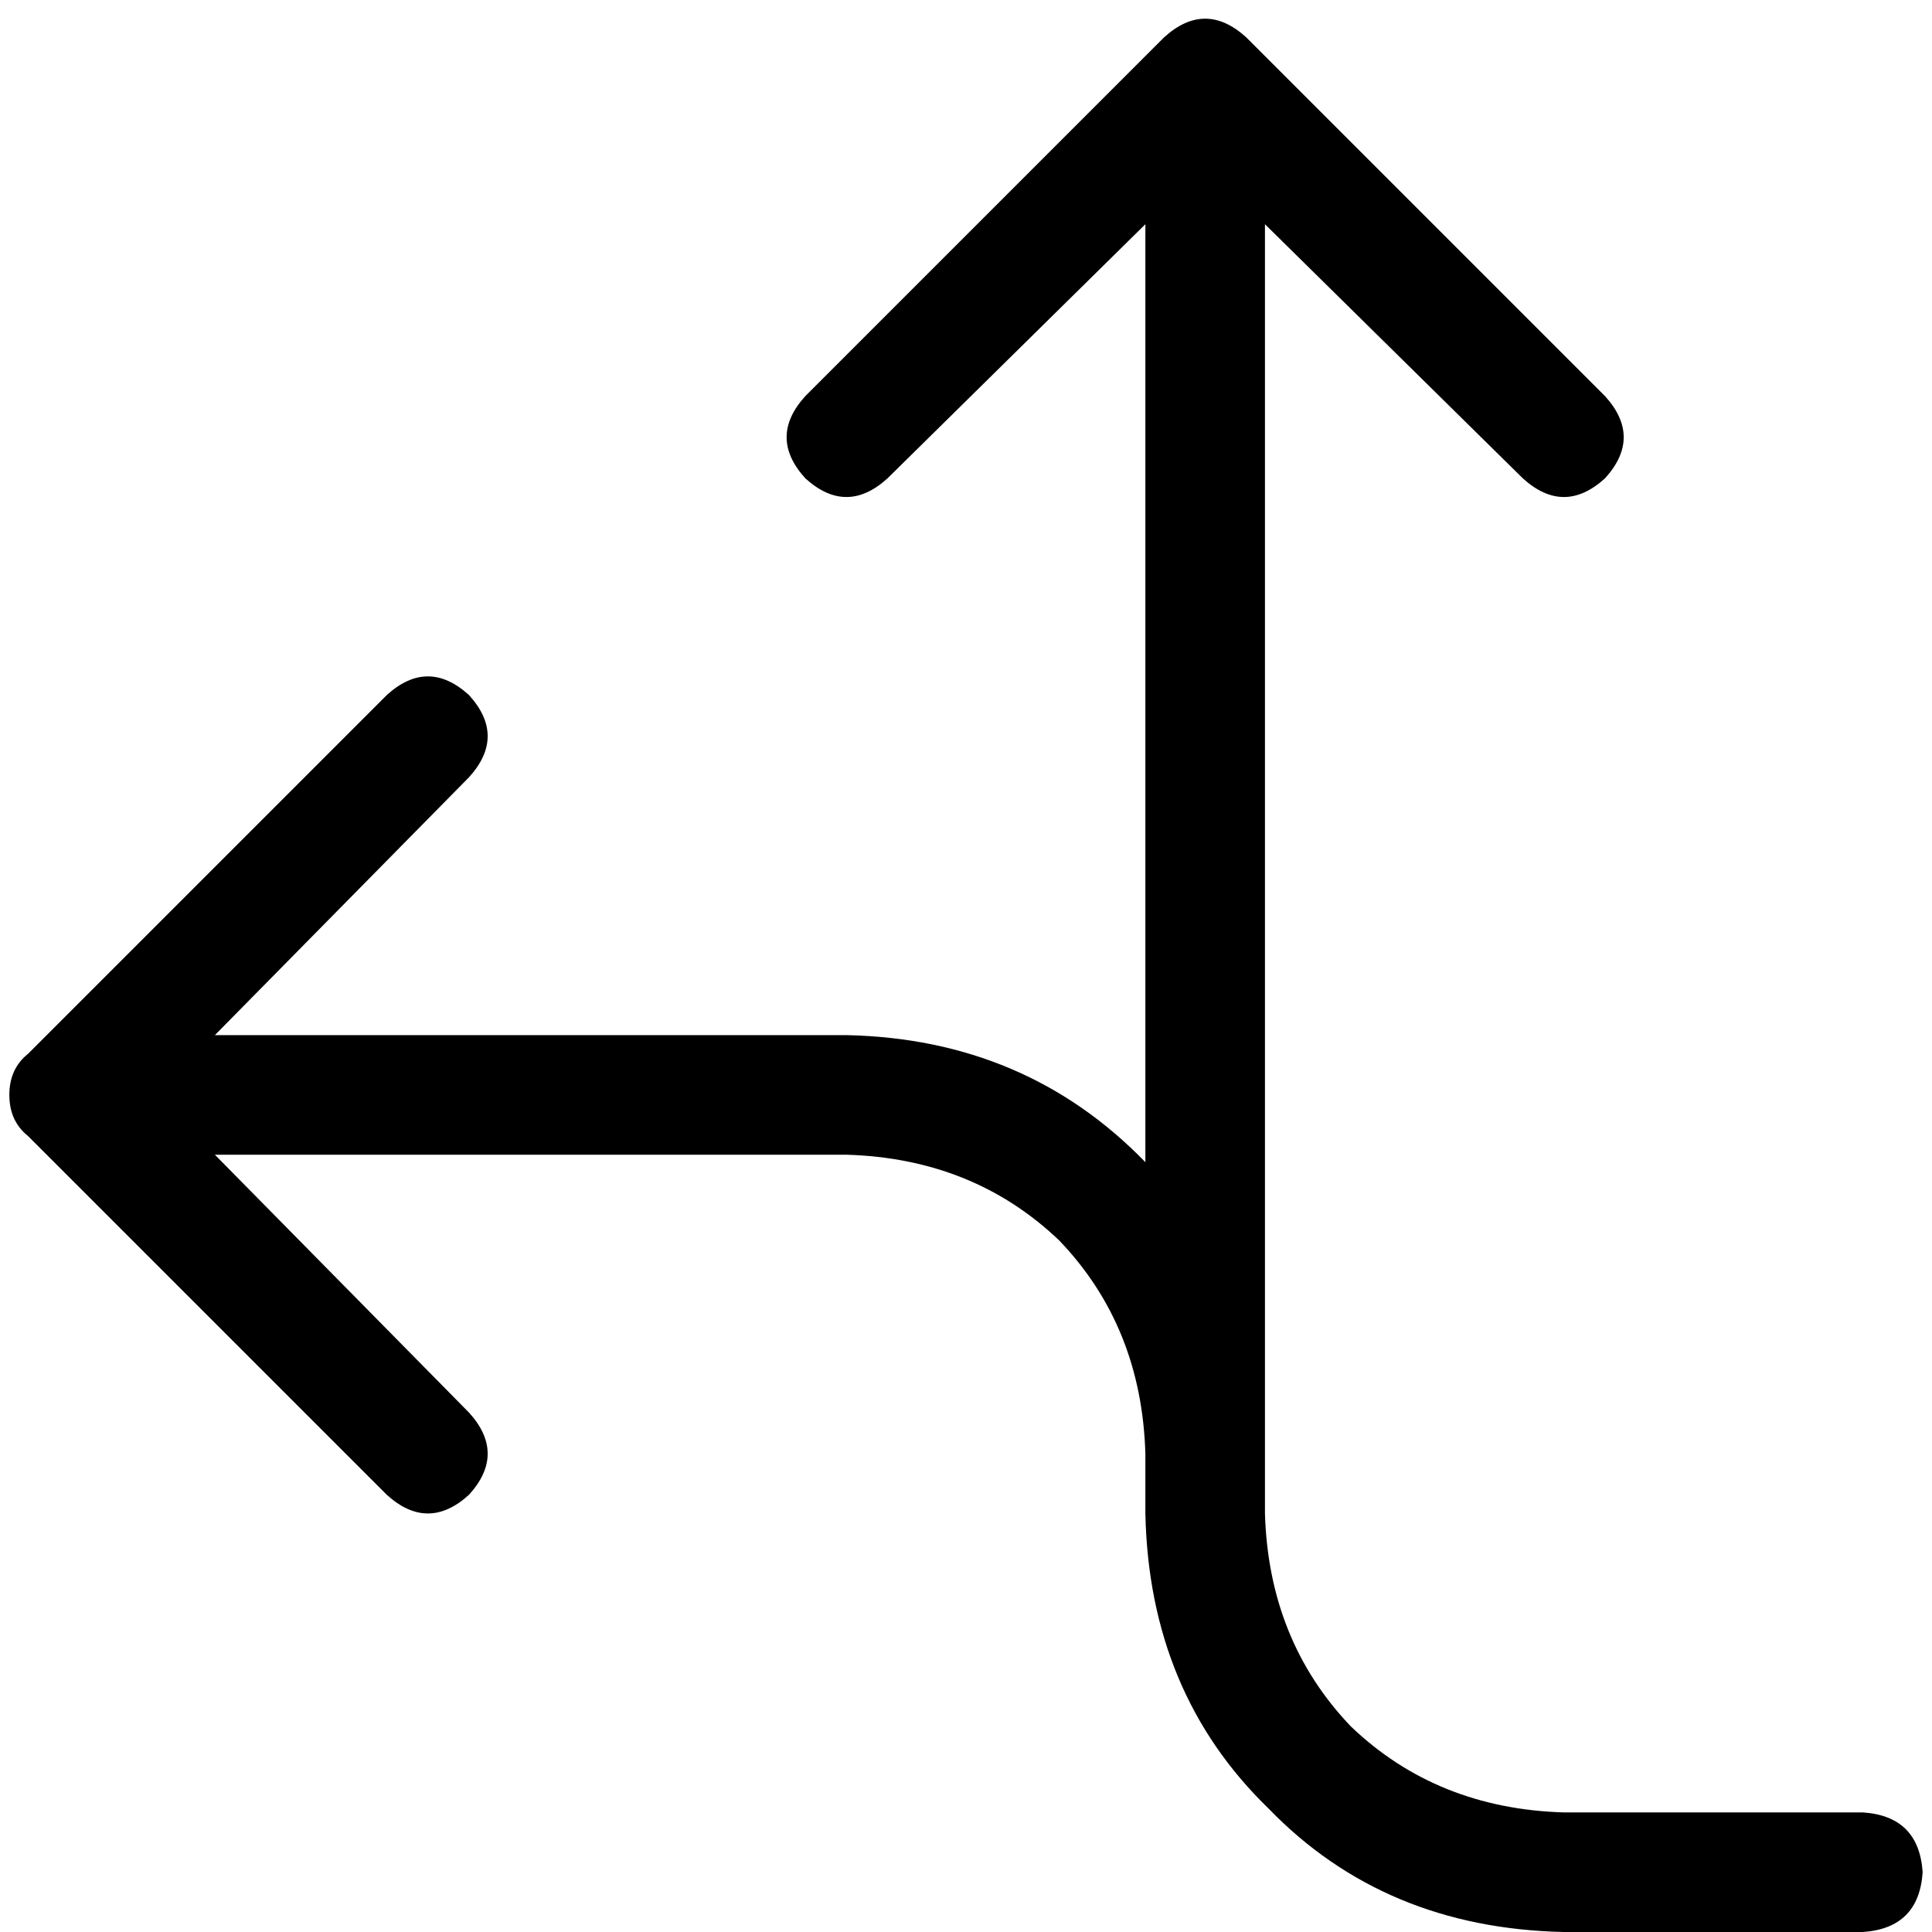
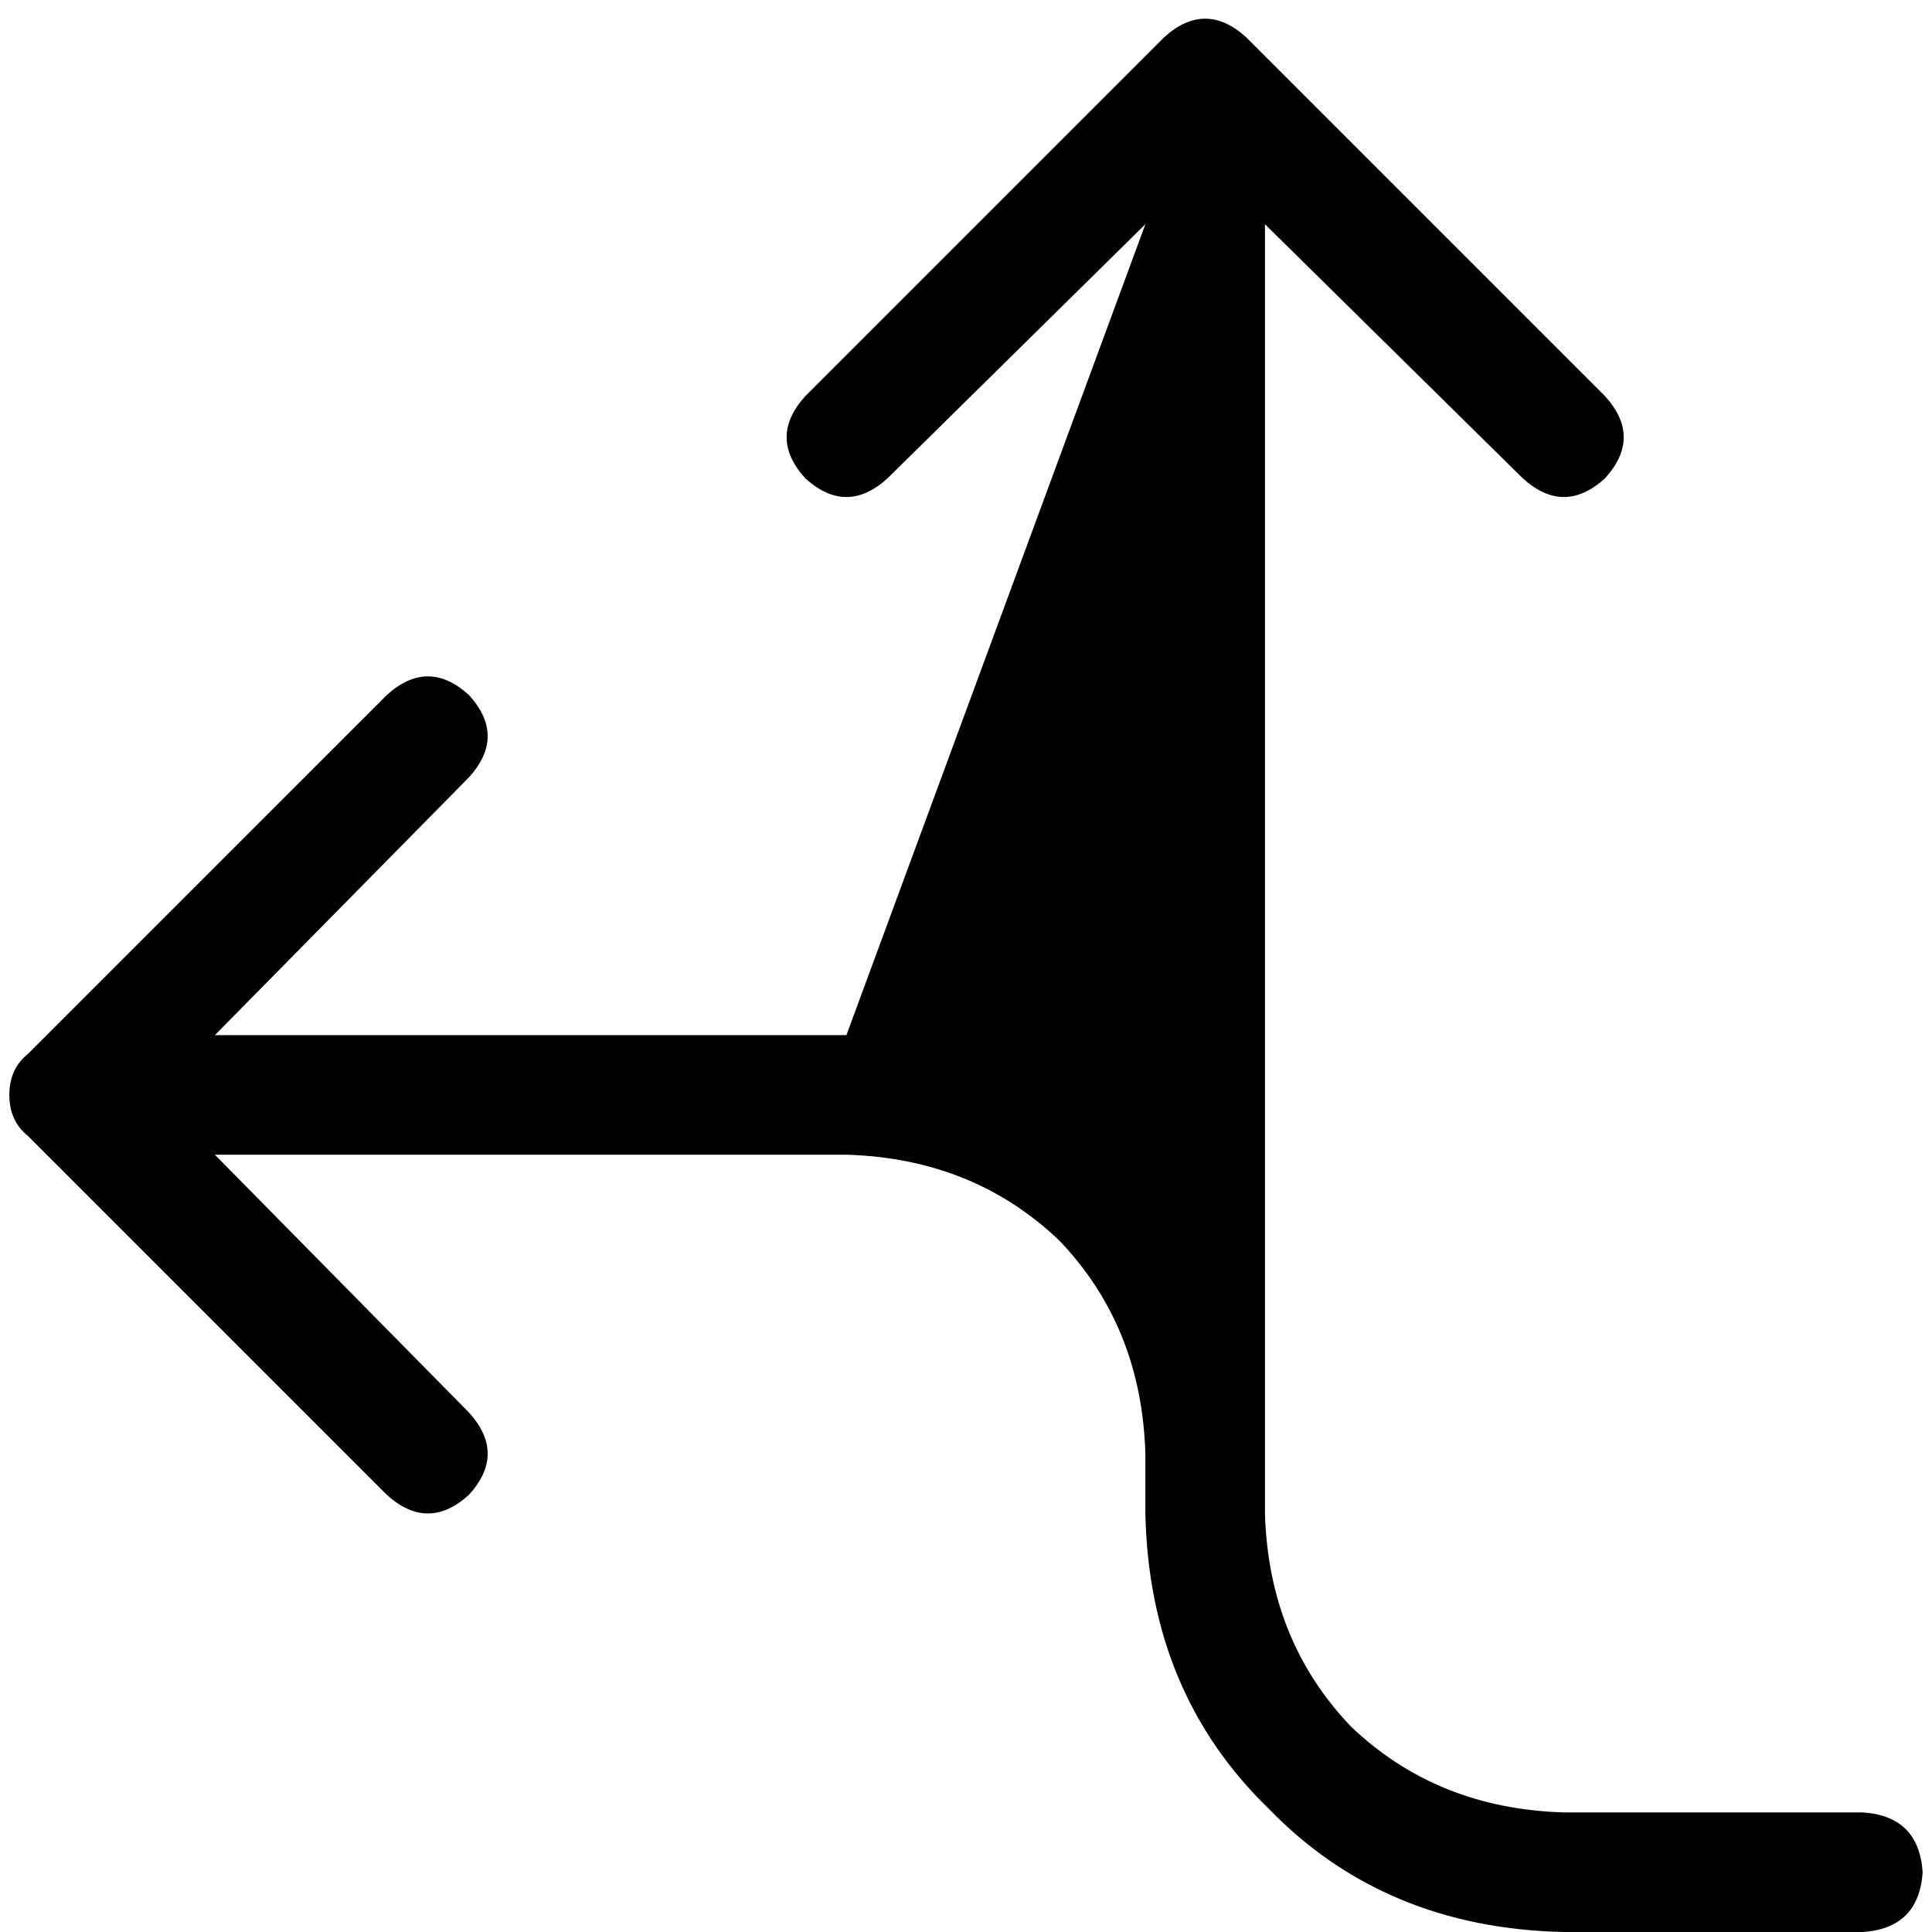
<svg xmlns="http://www.w3.org/2000/svg" viewBox="0 0 512 512">
-   <path d="M 235.203 126.762 Q 224.309 136.665 213.416 126.762 Q 203.513 115.868 213.416 104.975 L 308.487 9.903 L 308.487 9.903 Q 319.381 0 330.275 9.903 L 425.346 104.975 L 425.346 104.975 Q 435.25 115.868 425.346 126.762 Q 414.453 136.665 403.559 126.762 L 335.226 59.42 L 335.226 59.42 L 335.226 385.238 L 335.226 385.238 L 335.226 401.083 L 335.226 401.083 Q 336.217 434.754 358.004 457.532 Q 380.781 479.319 414.453 480.309 L 493.679 480.309 L 493.679 480.309 Q 508.534 481.3 509.524 496.155 Q 508.534 511.01 493.679 512 L 414.453 512 L 414.453 512 Q 366.917 511.01 336.217 479.319 Q 304.526 448.619 303.536 401.083 L 303.536 385.238 L 303.536 385.238 Q 302.545 351.567 280.758 328.789 Q 257.981 307.002 224.309 306.012 L 56.944 306.012 L 56.944 306.012 L 124.286 374.344 L 124.286 374.344 Q 134.19 385.238 124.286 396.132 Q 113.393 406.035 102.499 396.132 L 7.427 301.06 L 7.427 301.06 Q 2.476 297.099 2.476 290.166 Q 2.476 283.234 7.427 279.273 L 102.499 184.201 L 102.499 184.201 Q 113.393 174.298 124.286 184.201 Q 134.19 195.095 124.286 205.988 L 56.944 274.321 L 56.944 274.321 L 224.309 274.321 L 224.309 274.321 Q 271.845 275.311 303.536 307.992 L 303.536 59.42 L 303.536 59.42 L 235.203 126.762 L 235.203 126.762 Z" />
+   <path d="M 235.203 126.762 Q 224.309 136.665 213.416 126.762 Q 203.513 115.868 213.416 104.975 L 308.487 9.903 L 308.487 9.903 Q 319.381 0 330.275 9.903 L 425.346 104.975 L 425.346 104.975 Q 435.25 115.868 425.346 126.762 Q 414.453 136.665 403.559 126.762 L 335.226 59.42 L 335.226 59.42 L 335.226 385.238 L 335.226 385.238 L 335.226 401.083 L 335.226 401.083 Q 336.217 434.754 358.004 457.532 Q 380.781 479.319 414.453 480.309 L 493.679 480.309 L 493.679 480.309 Q 508.534 481.3 509.524 496.155 Q 508.534 511.01 493.679 512 L 414.453 512 L 414.453 512 Q 366.917 511.01 336.217 479.319 Q 304.526 448.619 303.536 401.083 L 303.536 385.238 L 303.536 385.238 Q 302.545 351.567 280.758 328.789 Q 257.981 307.002 224.309 306.012 L 56.944 306.012 L 56.944 306.012 L 124.286 374.344 L 124.286 374.344 Q 134.19 385.238 124.286 396.132 Q 113.393 406.035 102.499 396.132 L 7.427 301.06 L 7.427 301.06 Q 2.476 297.099 2.476 290.166 Q 2.476 283.234 7.427 279.273 L 102.499 184.201 L 102.499 184.201 Q 113.393 174.298 124.286 184.201 Q 134.19 195.095 124.286 205.988 L 56.944 274.321 L 56.944 274.321 L 224.309 274.321 L 224.309 274.321 L 303.536 59.42 L 303.536 59.42 L 235.203 126.762 L 235.203 126.762 Z" />
</svg>